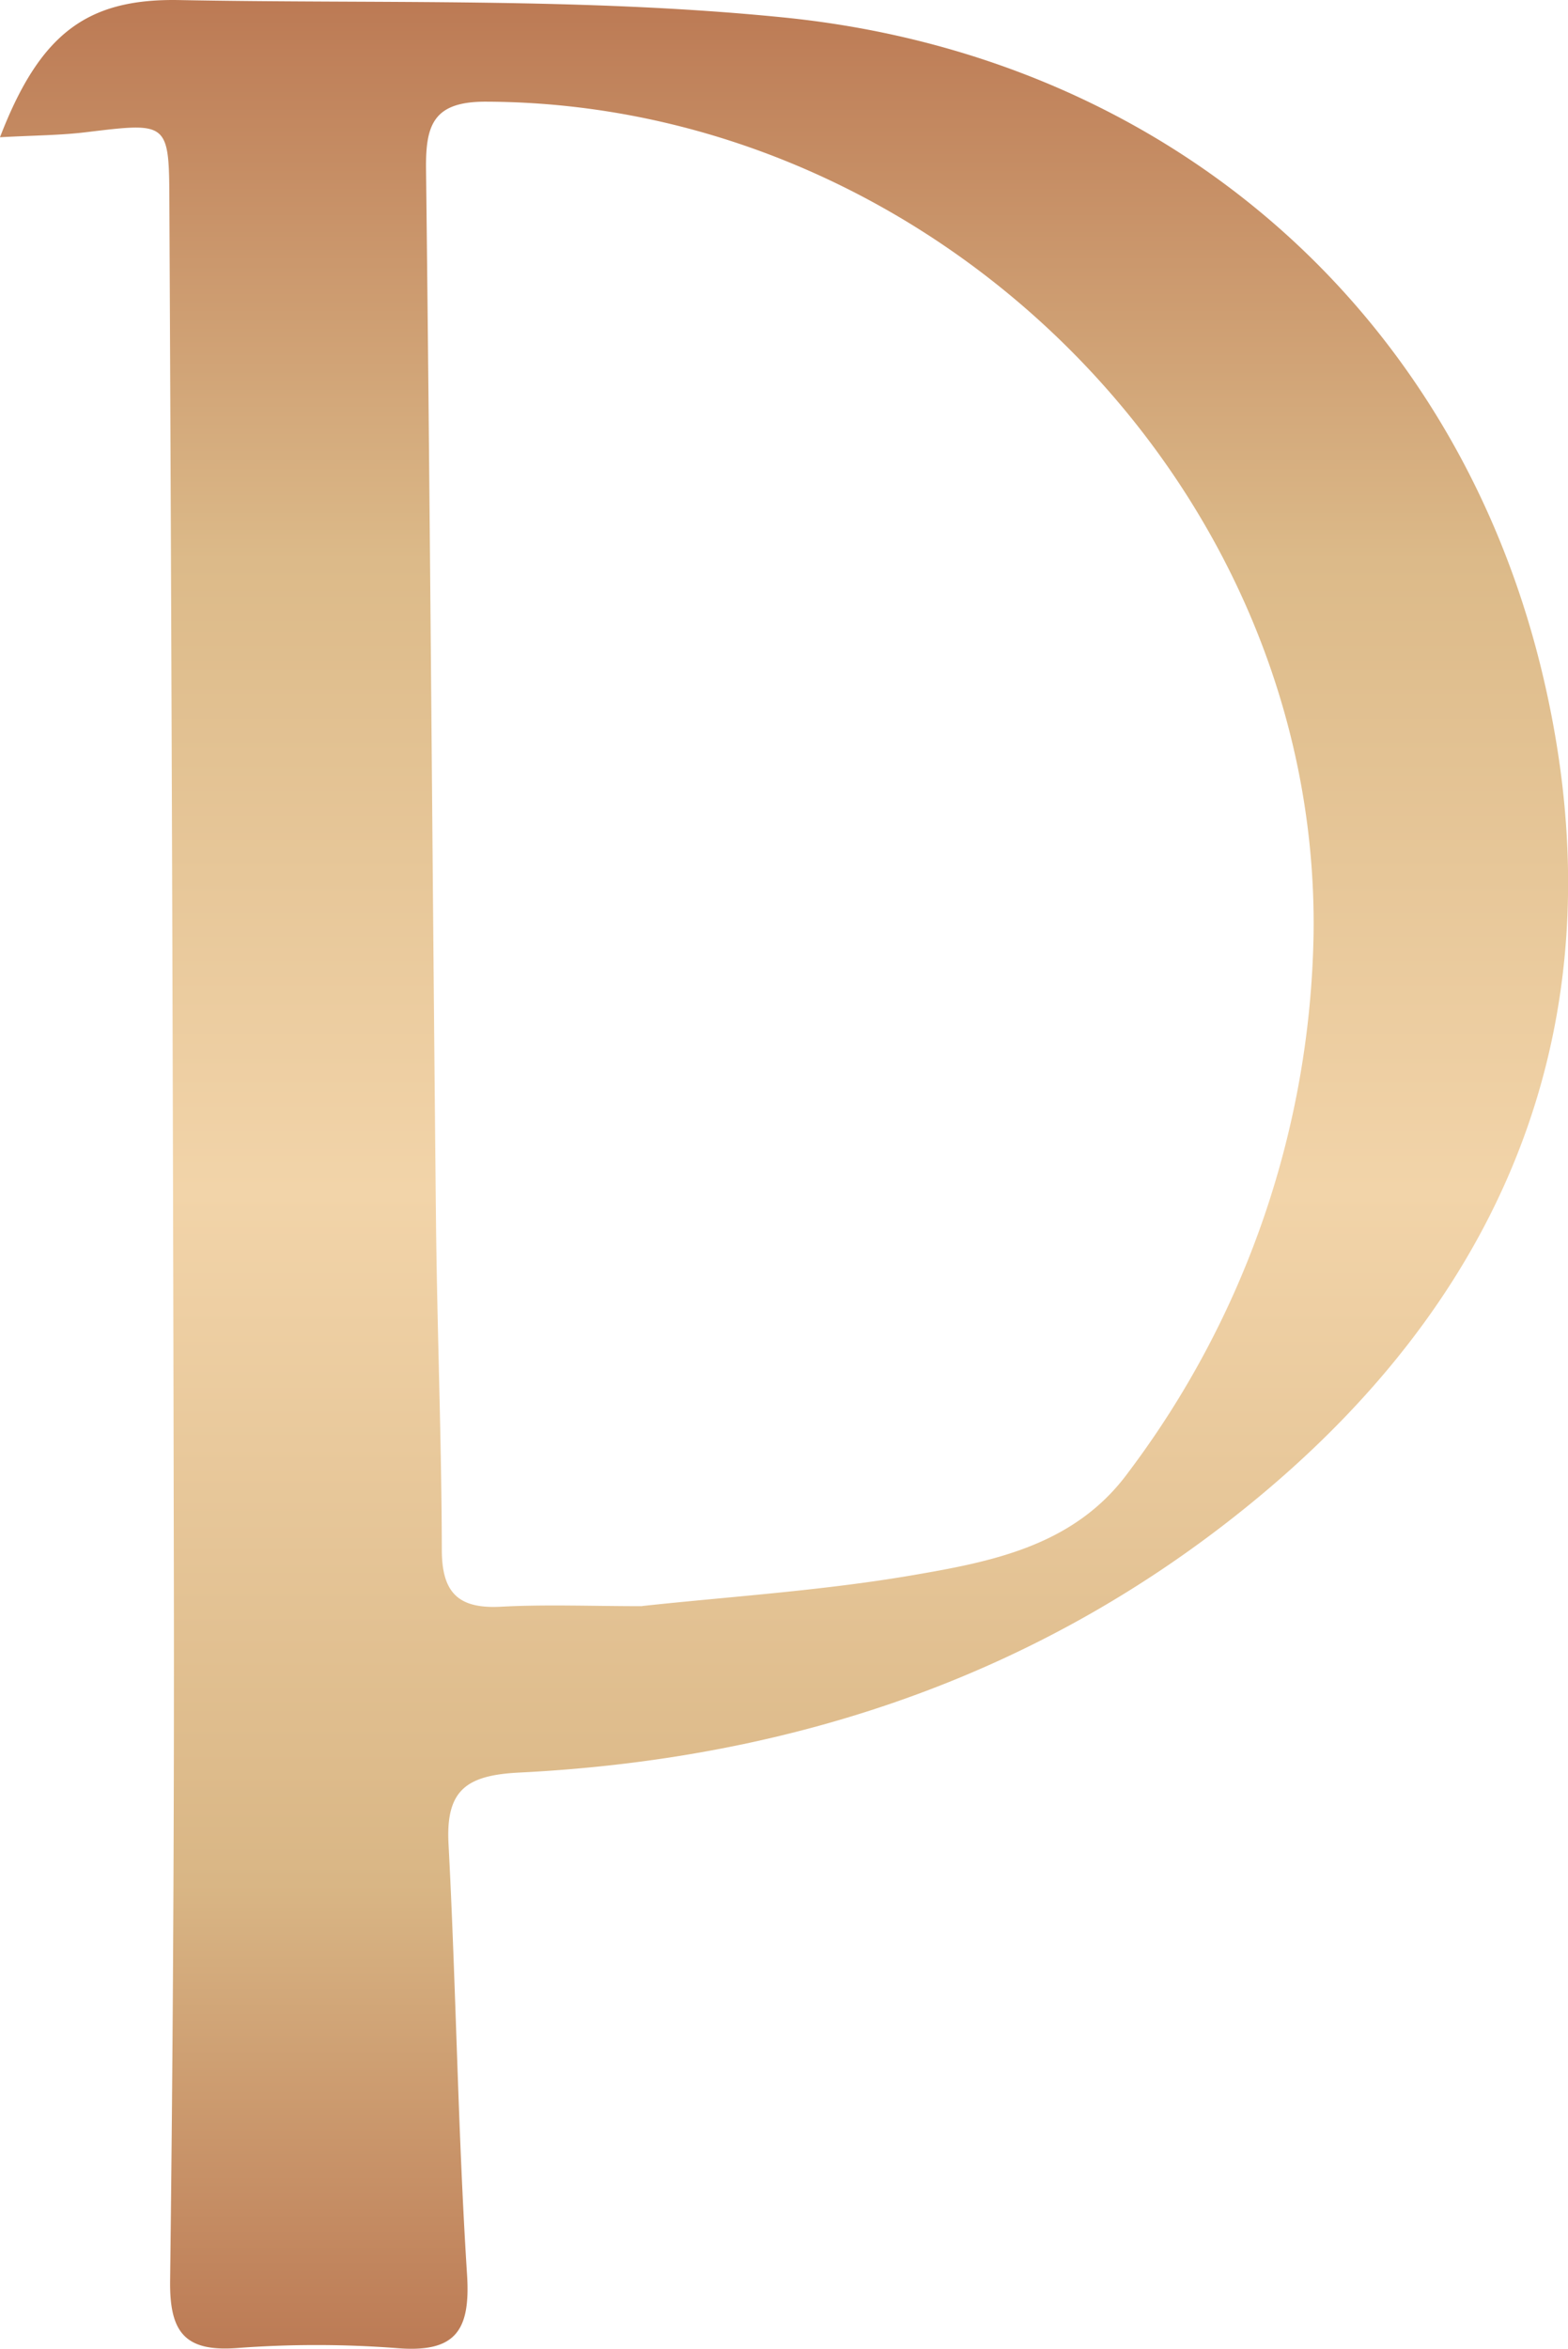
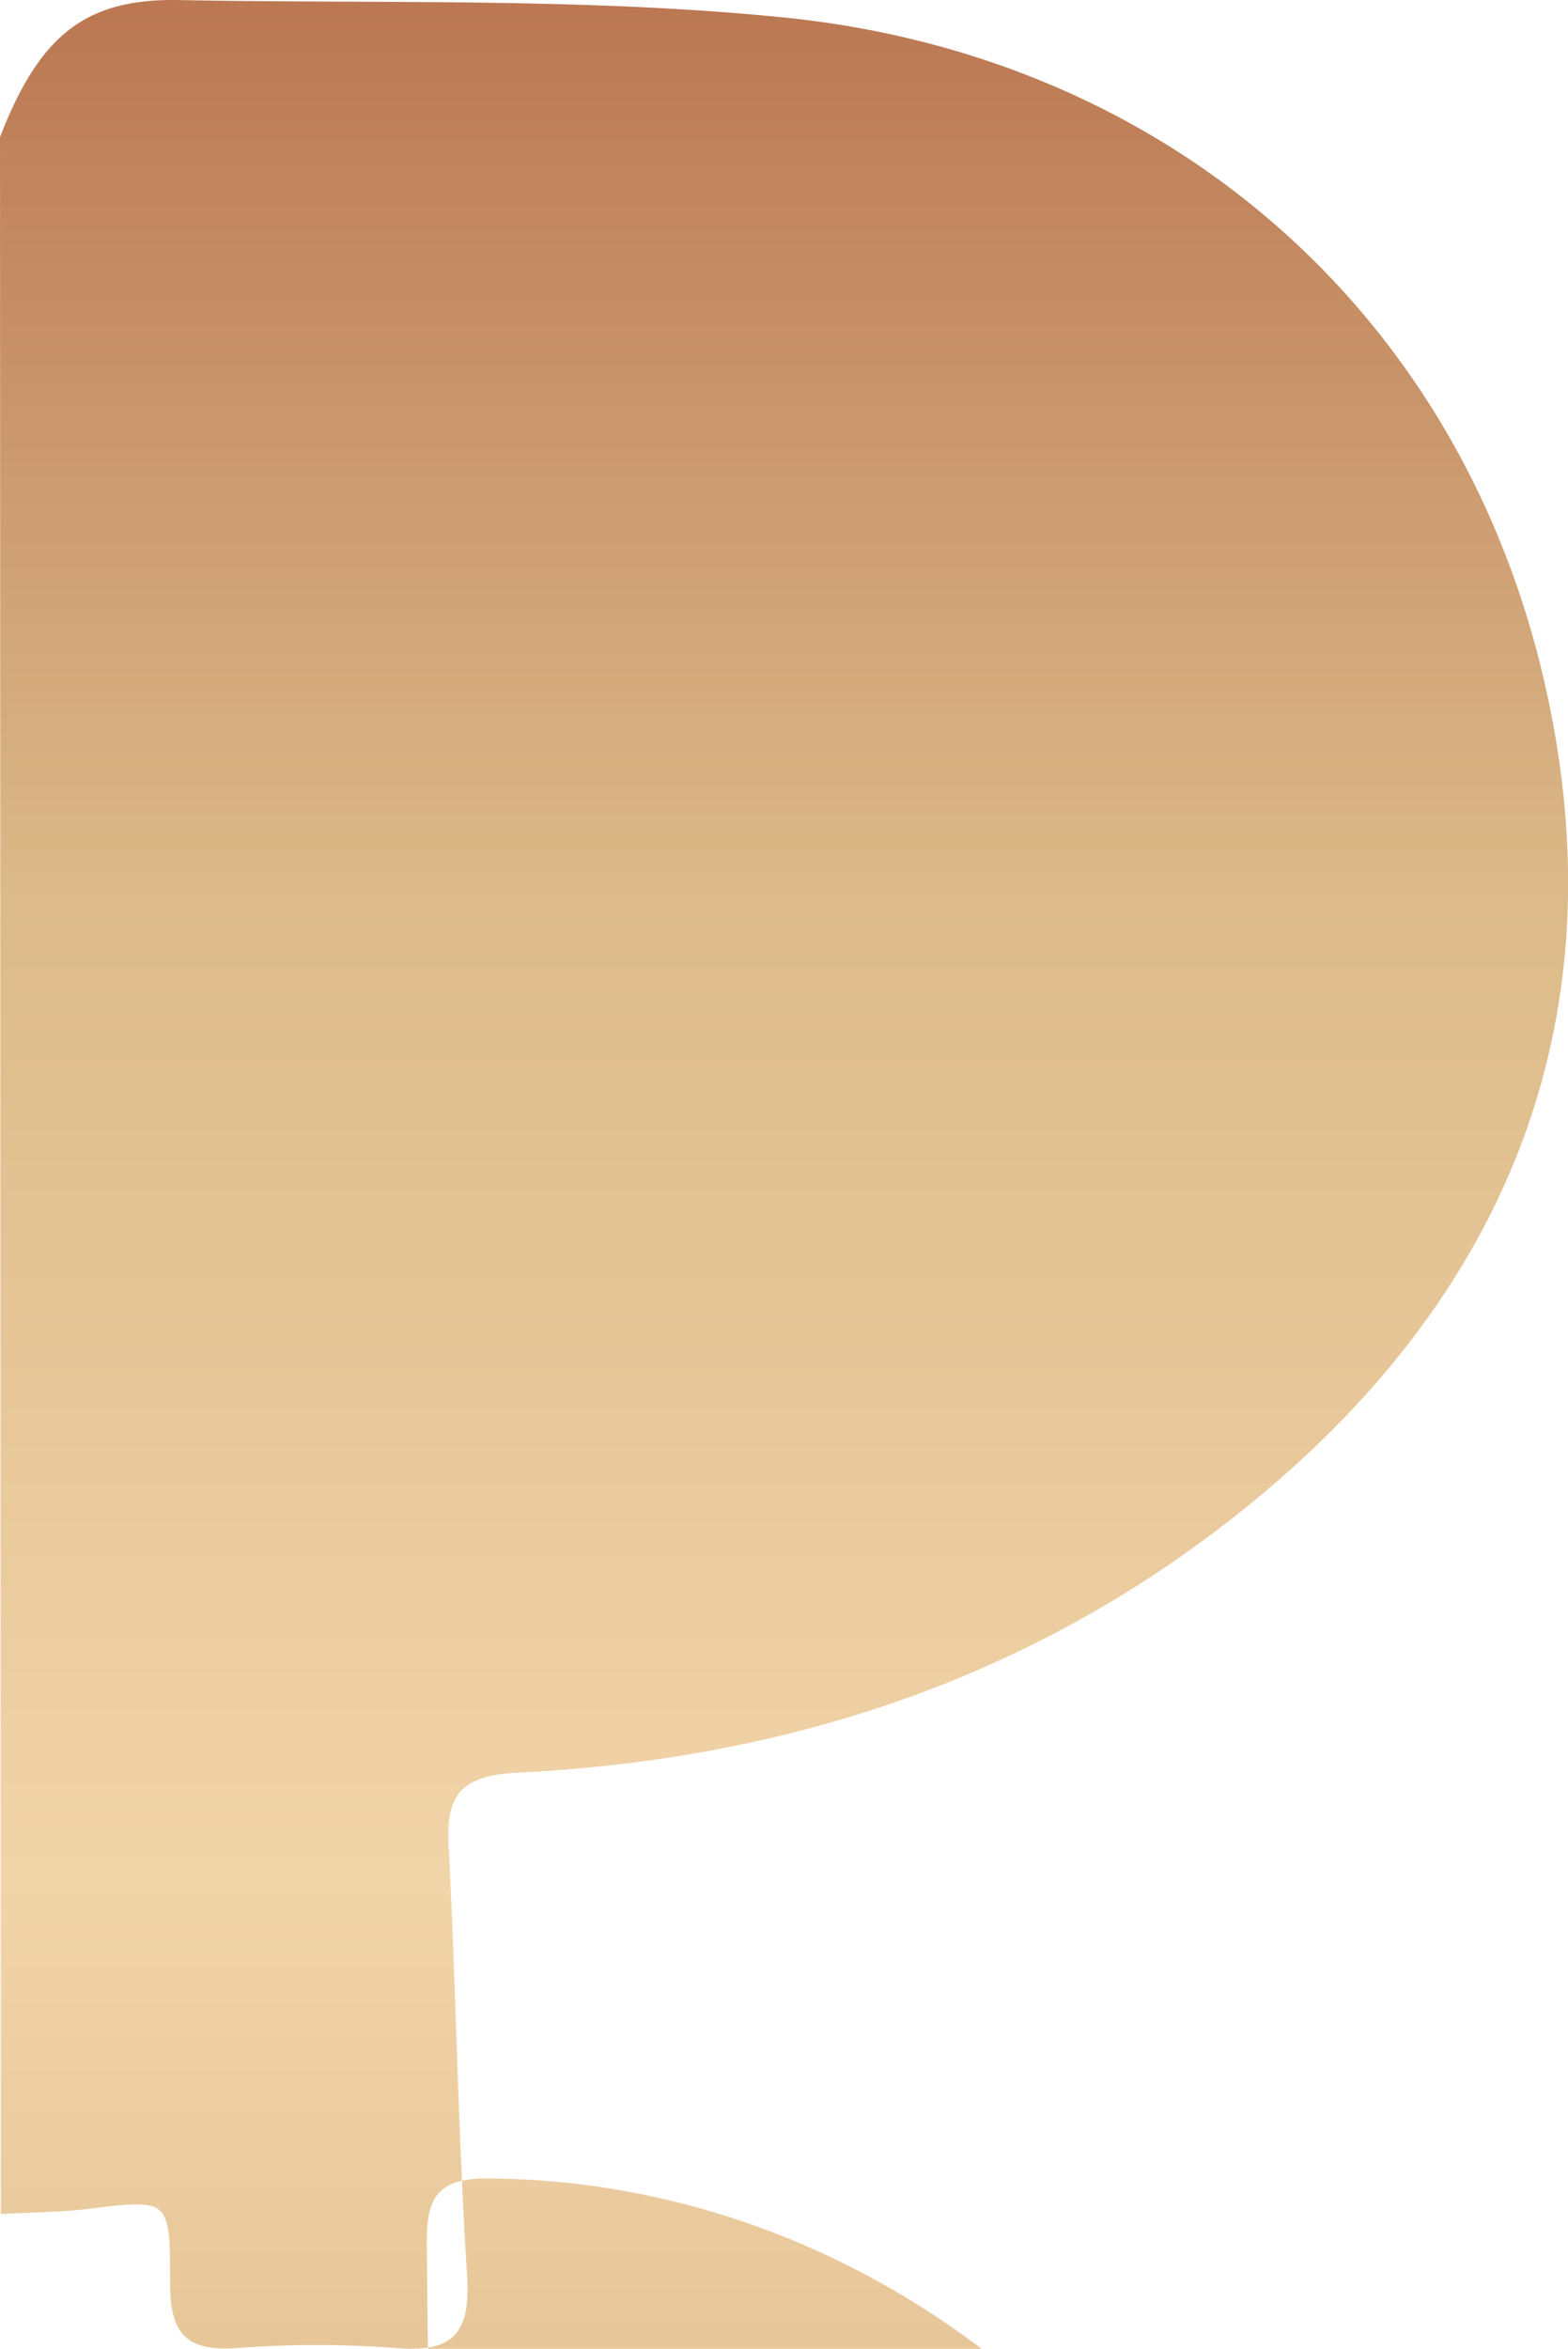
<svg xmlns="http://www.w3.org/2000/svg" width="49.359" height="73.894" viewBox="0 0 49.359 73.894">
  <defs>
    <linearGradient id="a" x1="0.5" x2="0.5" y2="1" gradientUnits="objectBoundingBox">
      <stop offset="0" stop-color="#ba7651" />
      <stop offset="0.246" stop-color="#dcba89" />
      <stop offset="0.507" stop-color="#f2d4a9" />
      <stop offset="0.793" stop-color="#d9b685" />
      <stop offset="1" stop-color="#ba7651" />
    </linearGradient>
  </defs>
-   <path d="M299.749,234.311c1.251-3.243,2.722-4.367,5.636-4.314,6.336.121,12.71-.085,19,.544,12.077,1.2,21.342,9.252,24,21,2.3,10.141-.915,18.775-8.911,25.464-6.733,5.633-14.667,8.319-23.369,8.755-1.657.082-2.328.533-2.237,2.242.238,4.514.294,9.04.583,13.552.115,1.792-.382,2.466-2.219,2.313a33.193,33.193,0,0,0-5.044,0c-1.639.115-2.1-.518-2.084-2.11q.146-11.729.115-23.457-.035-20.941-.138-41.88c-.009-2.6-.012-2.581-2.619-2.266-.821.1-1.657.1-2.71.159m20.214,46.208c2.71-.294,5.624-.477,8.487-.965,2.528-.433,5.124-.927,6.816-3.243a28.928,28.928,0,0,0,5.83-16.948c.185-14.1-11.922-26.127-26.053-26.171-1.666-.006-1.9.739-1.886,2.122.13,10.986.2,21.974.312,32.96.035,3.49.177,6.977.185,10.468,0,1.339.5,1.866,1.839,1.8,1.421-.077,2.846-.018,4.47-.018" transform="translate(-299.749 -229.995)" fill="url(#a)" />
+   <path d="M299.749,234.311c1.251-3.243,2.722-4.367,5.636-4.314,6.336.121,12.71-.085,19,.544,12.077,1.2,21.342,9.252,24,21,2.3,10.141-.915,18.775-8.911,25.464-6.733,5.633-14.667,8.319-23.369,8.755-1.657.082-2.328.533-2.237,2.242.238,4.514.294,9.04.583,13.552.115,1.792-.382,2.466-2.219,2.313a33.193,33.193,0,0,0-5.044,0c-1.639.115-2.1-.518-2.084-2.11c-.009-2.6-.012-2.581-2.619-2.266-.821.1-1.657.1-2.71.159m20.214,46.208c2.71-.294,5.624-.477,8.487-.965,2.528-.433,5.124-.927,6.816-3.243a28.928,28.928,0,0,0,5.83-16.948c.185-14.1-11.922-26.127-26.053-26.171-1.666-.006-1.9.739-1.886,2.122.13,10.986.2,21.974.312,32.96.035,3.49.177,6.977.185,10.468,0,1.339.5,1.866,1.839,1.8,1.421-.077,2.846-.018,4.47-.018" transform="translate(-299.749 -229.995)" fill="url(#a)" />
</svg>